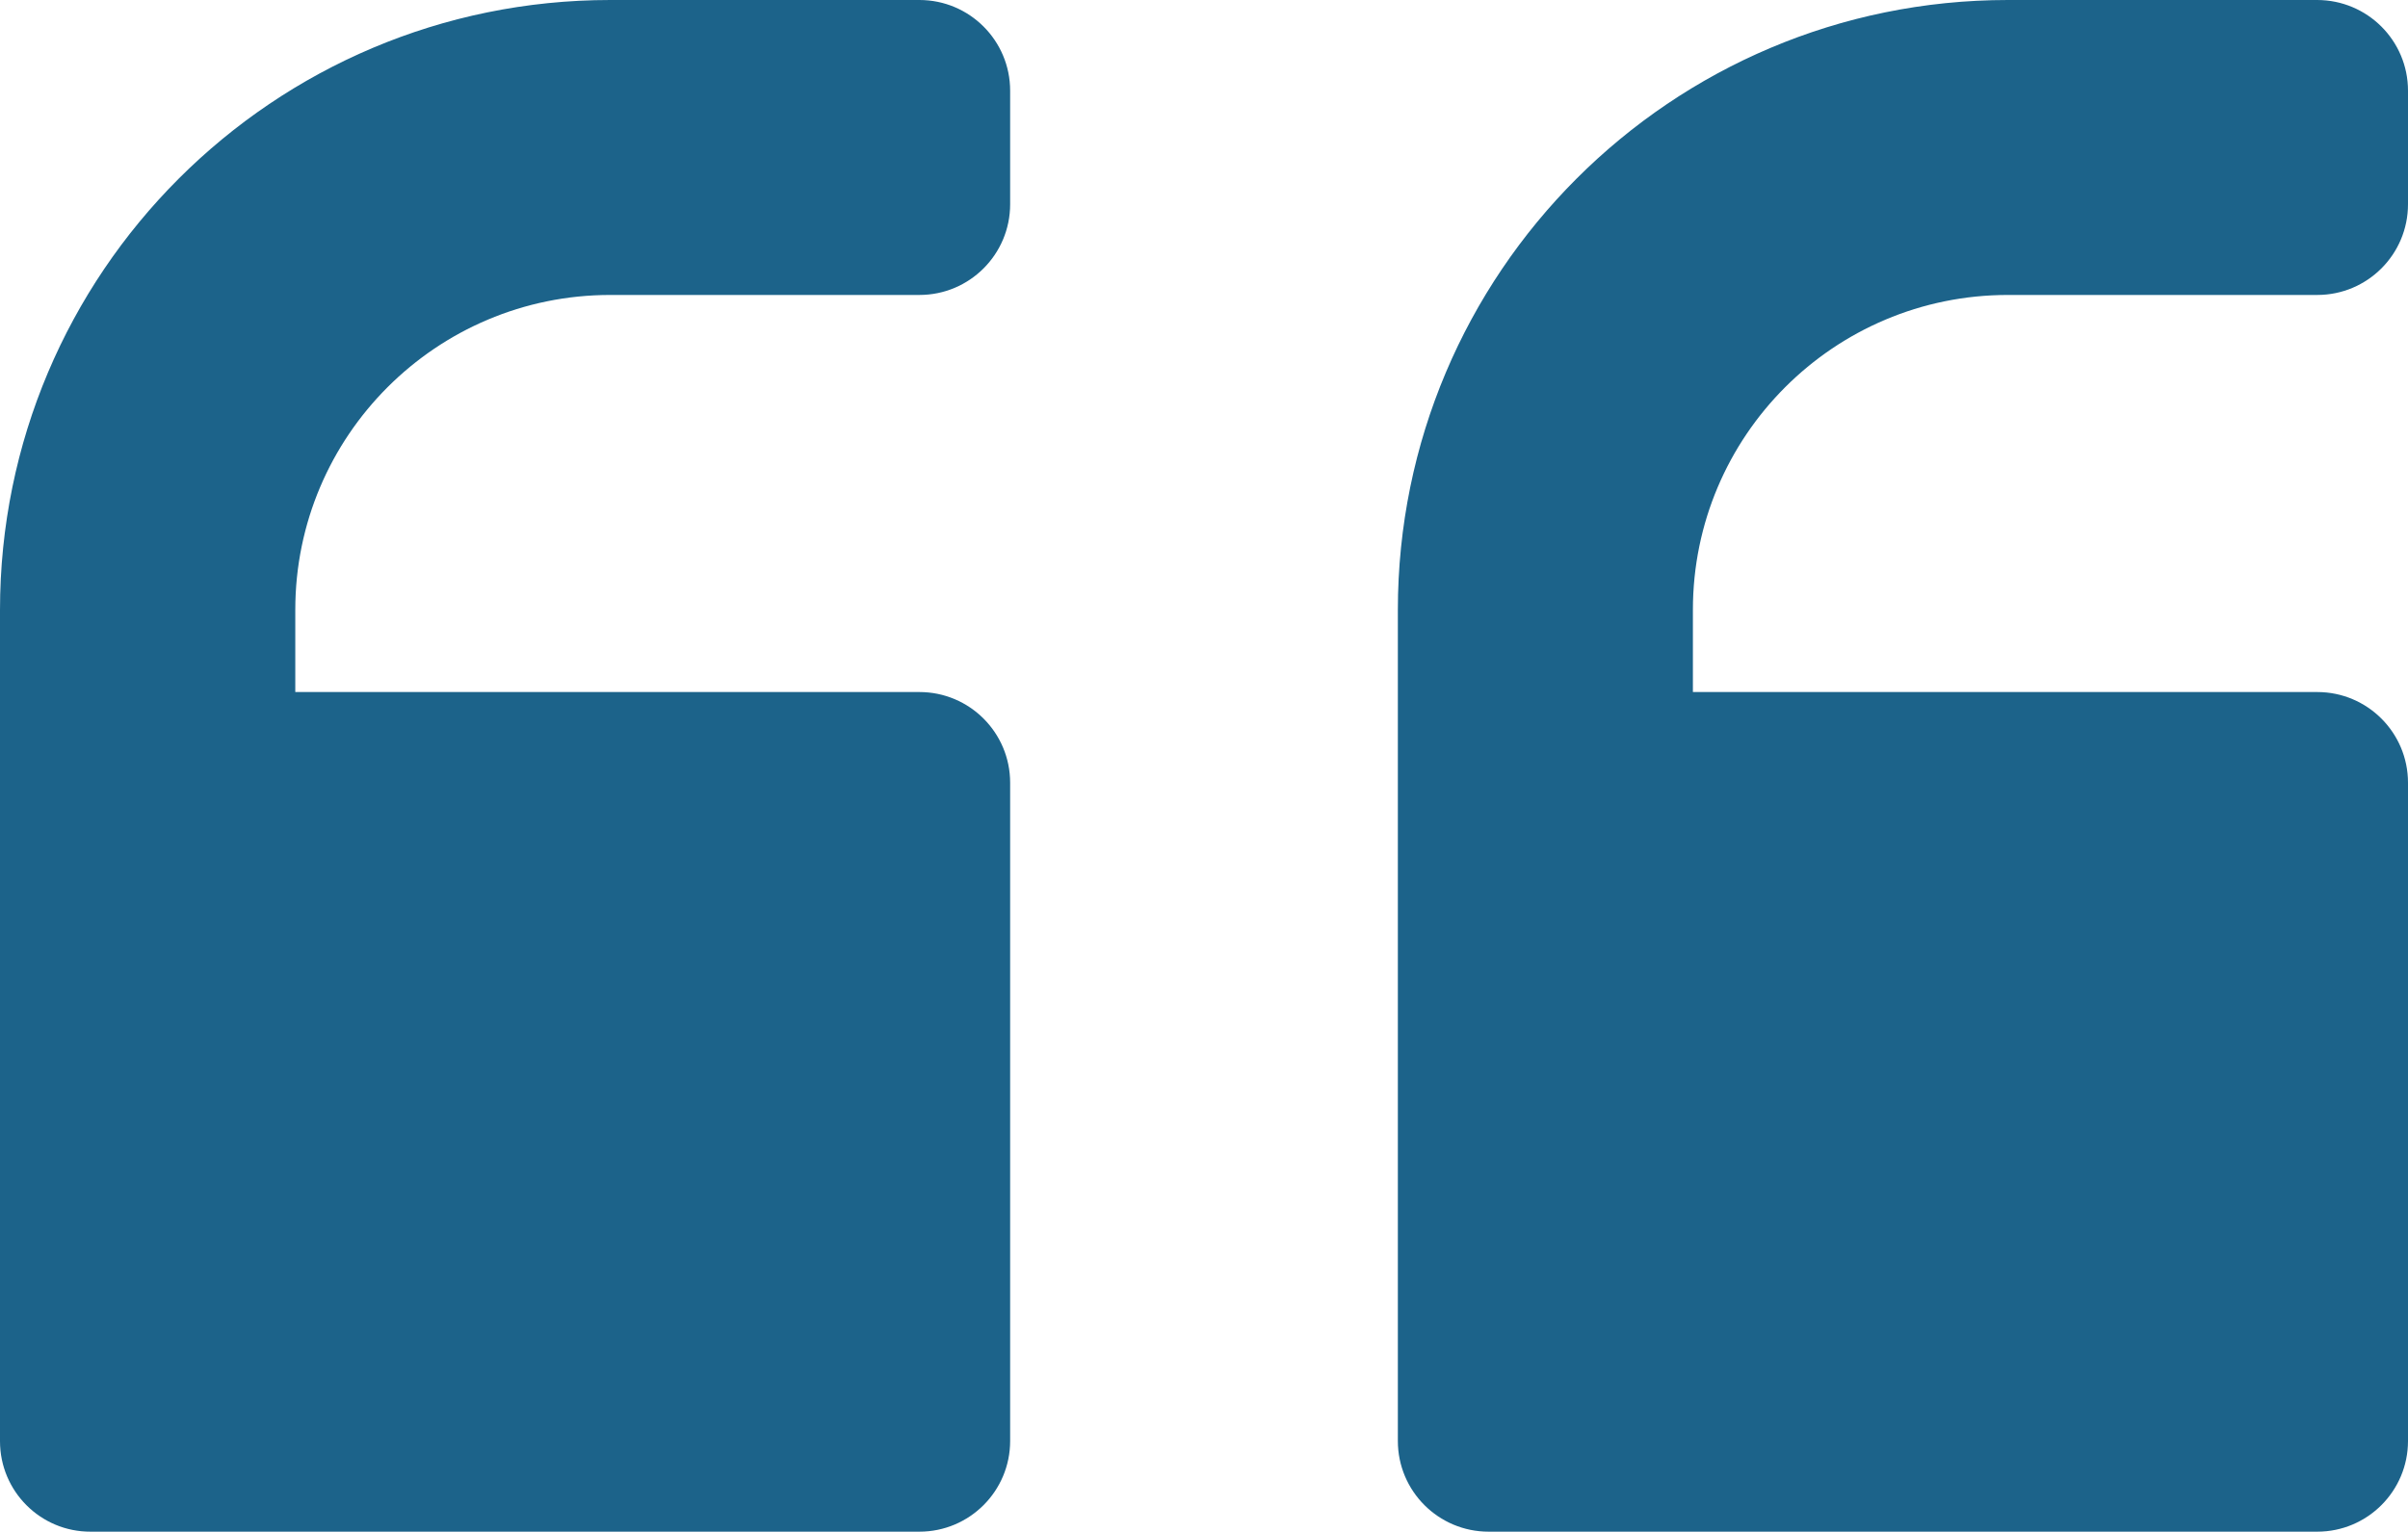
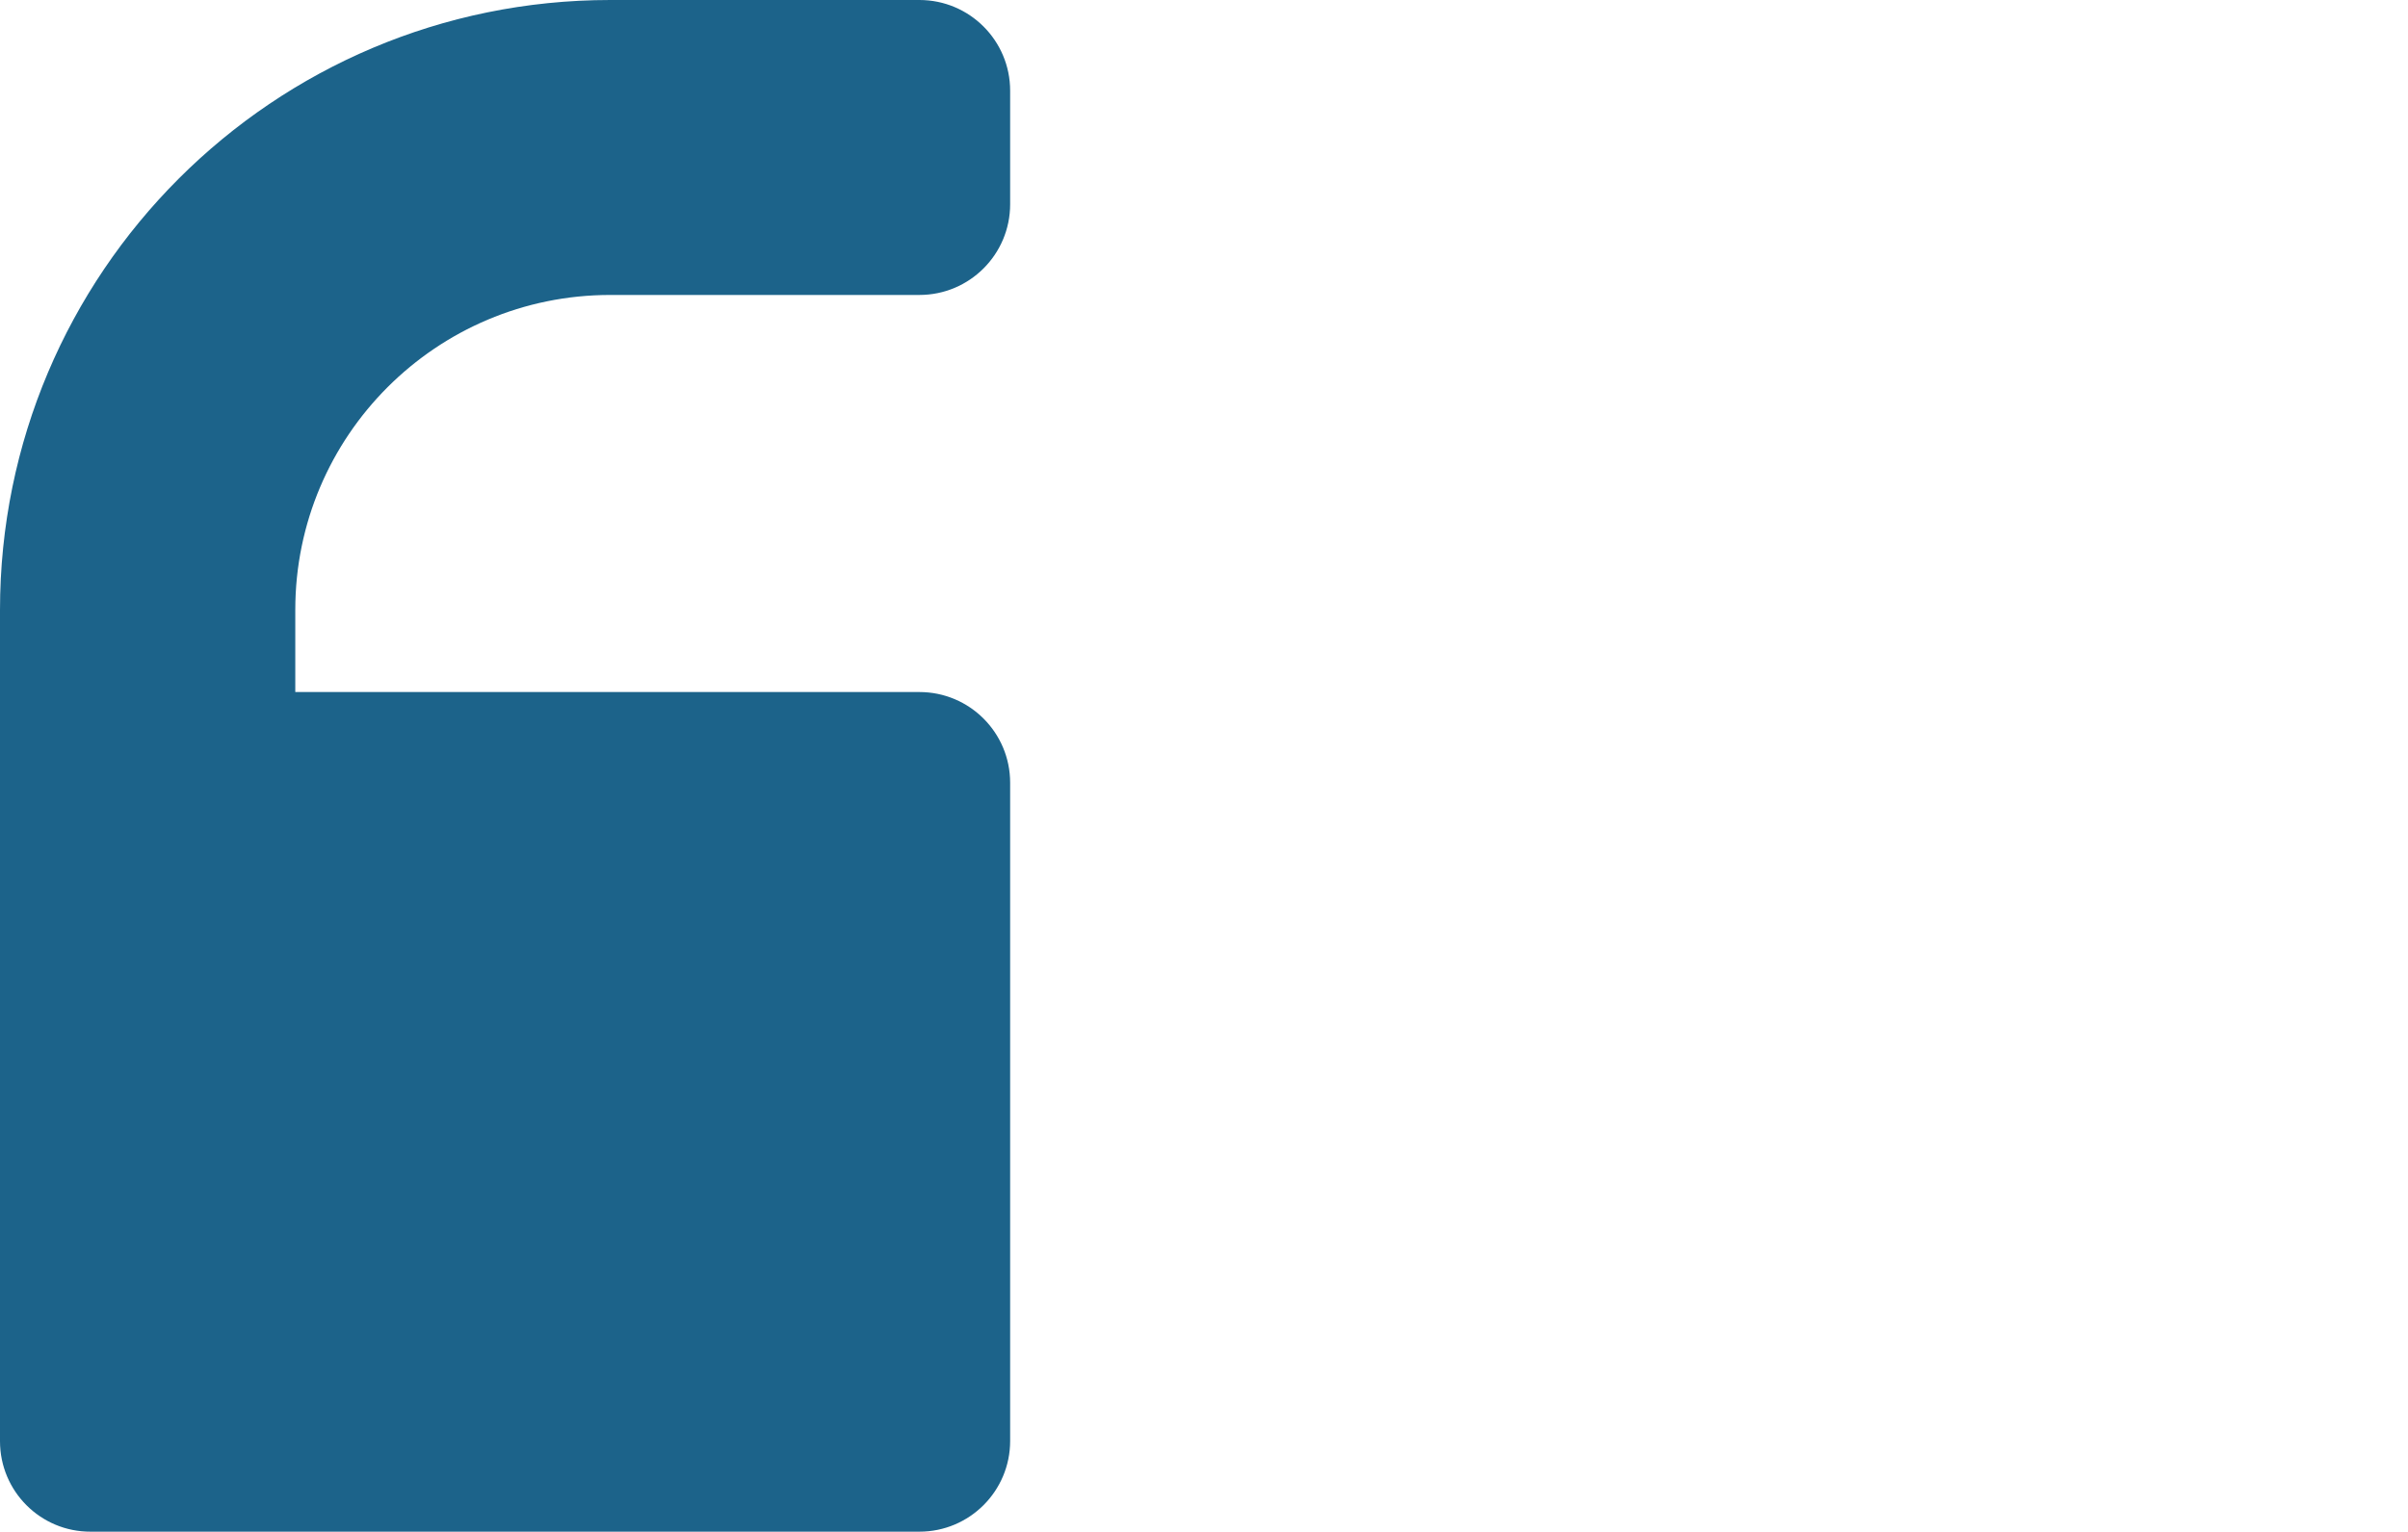
<svg xmlns="http://www.w3.org/2000/svg" version="1.1" id="Layer_1" x="0px" y="0px" viewBox="0 0 99 63" style="enable-background:new 0 0 99 63;" xml:space="preserve">
  <style type="text/css">
	.st0{fill:#1C638A;}
</style>
  <g>
-     <path class="st0" d="M82.55,0l12.71,0C97.33,0,99,1.67,99,3.73V8.4c0,2.06-1.67,3.73-3.73,3.73H82.55   c-7.15,0-12.95,5.8-12.95,12.95v3.38h25.67c2.06,0,3.73,1.67,3.73,3.73v27.07c0,2.06-1.67,3.73-3.73,3.73H61.2   c-2.06,0-3.73-1.67-3.73-3.73V25.09C57.47,11.23,68.7,0,82.55,0z" />
    <path class="st0" d="M25.09,0L37.8,0c2.06,0,3.73,1.67,3.73,3.73V8.4c0,2.06-1.67,3.73-3.73,3.73H25.09   c-7.15,0-12.95,5.8-12.95,12.95v3.38H37.8c2.06,0,3.73,1.67,3.73,3.73v27.07c0,2.06-1.67,3.73-3.73,3.73H3.73   C1.67,63,0,61.33,0,59.27l0-34.18C0,11.23,11.23,0,25.09,0z" />
  </g>
</svg>